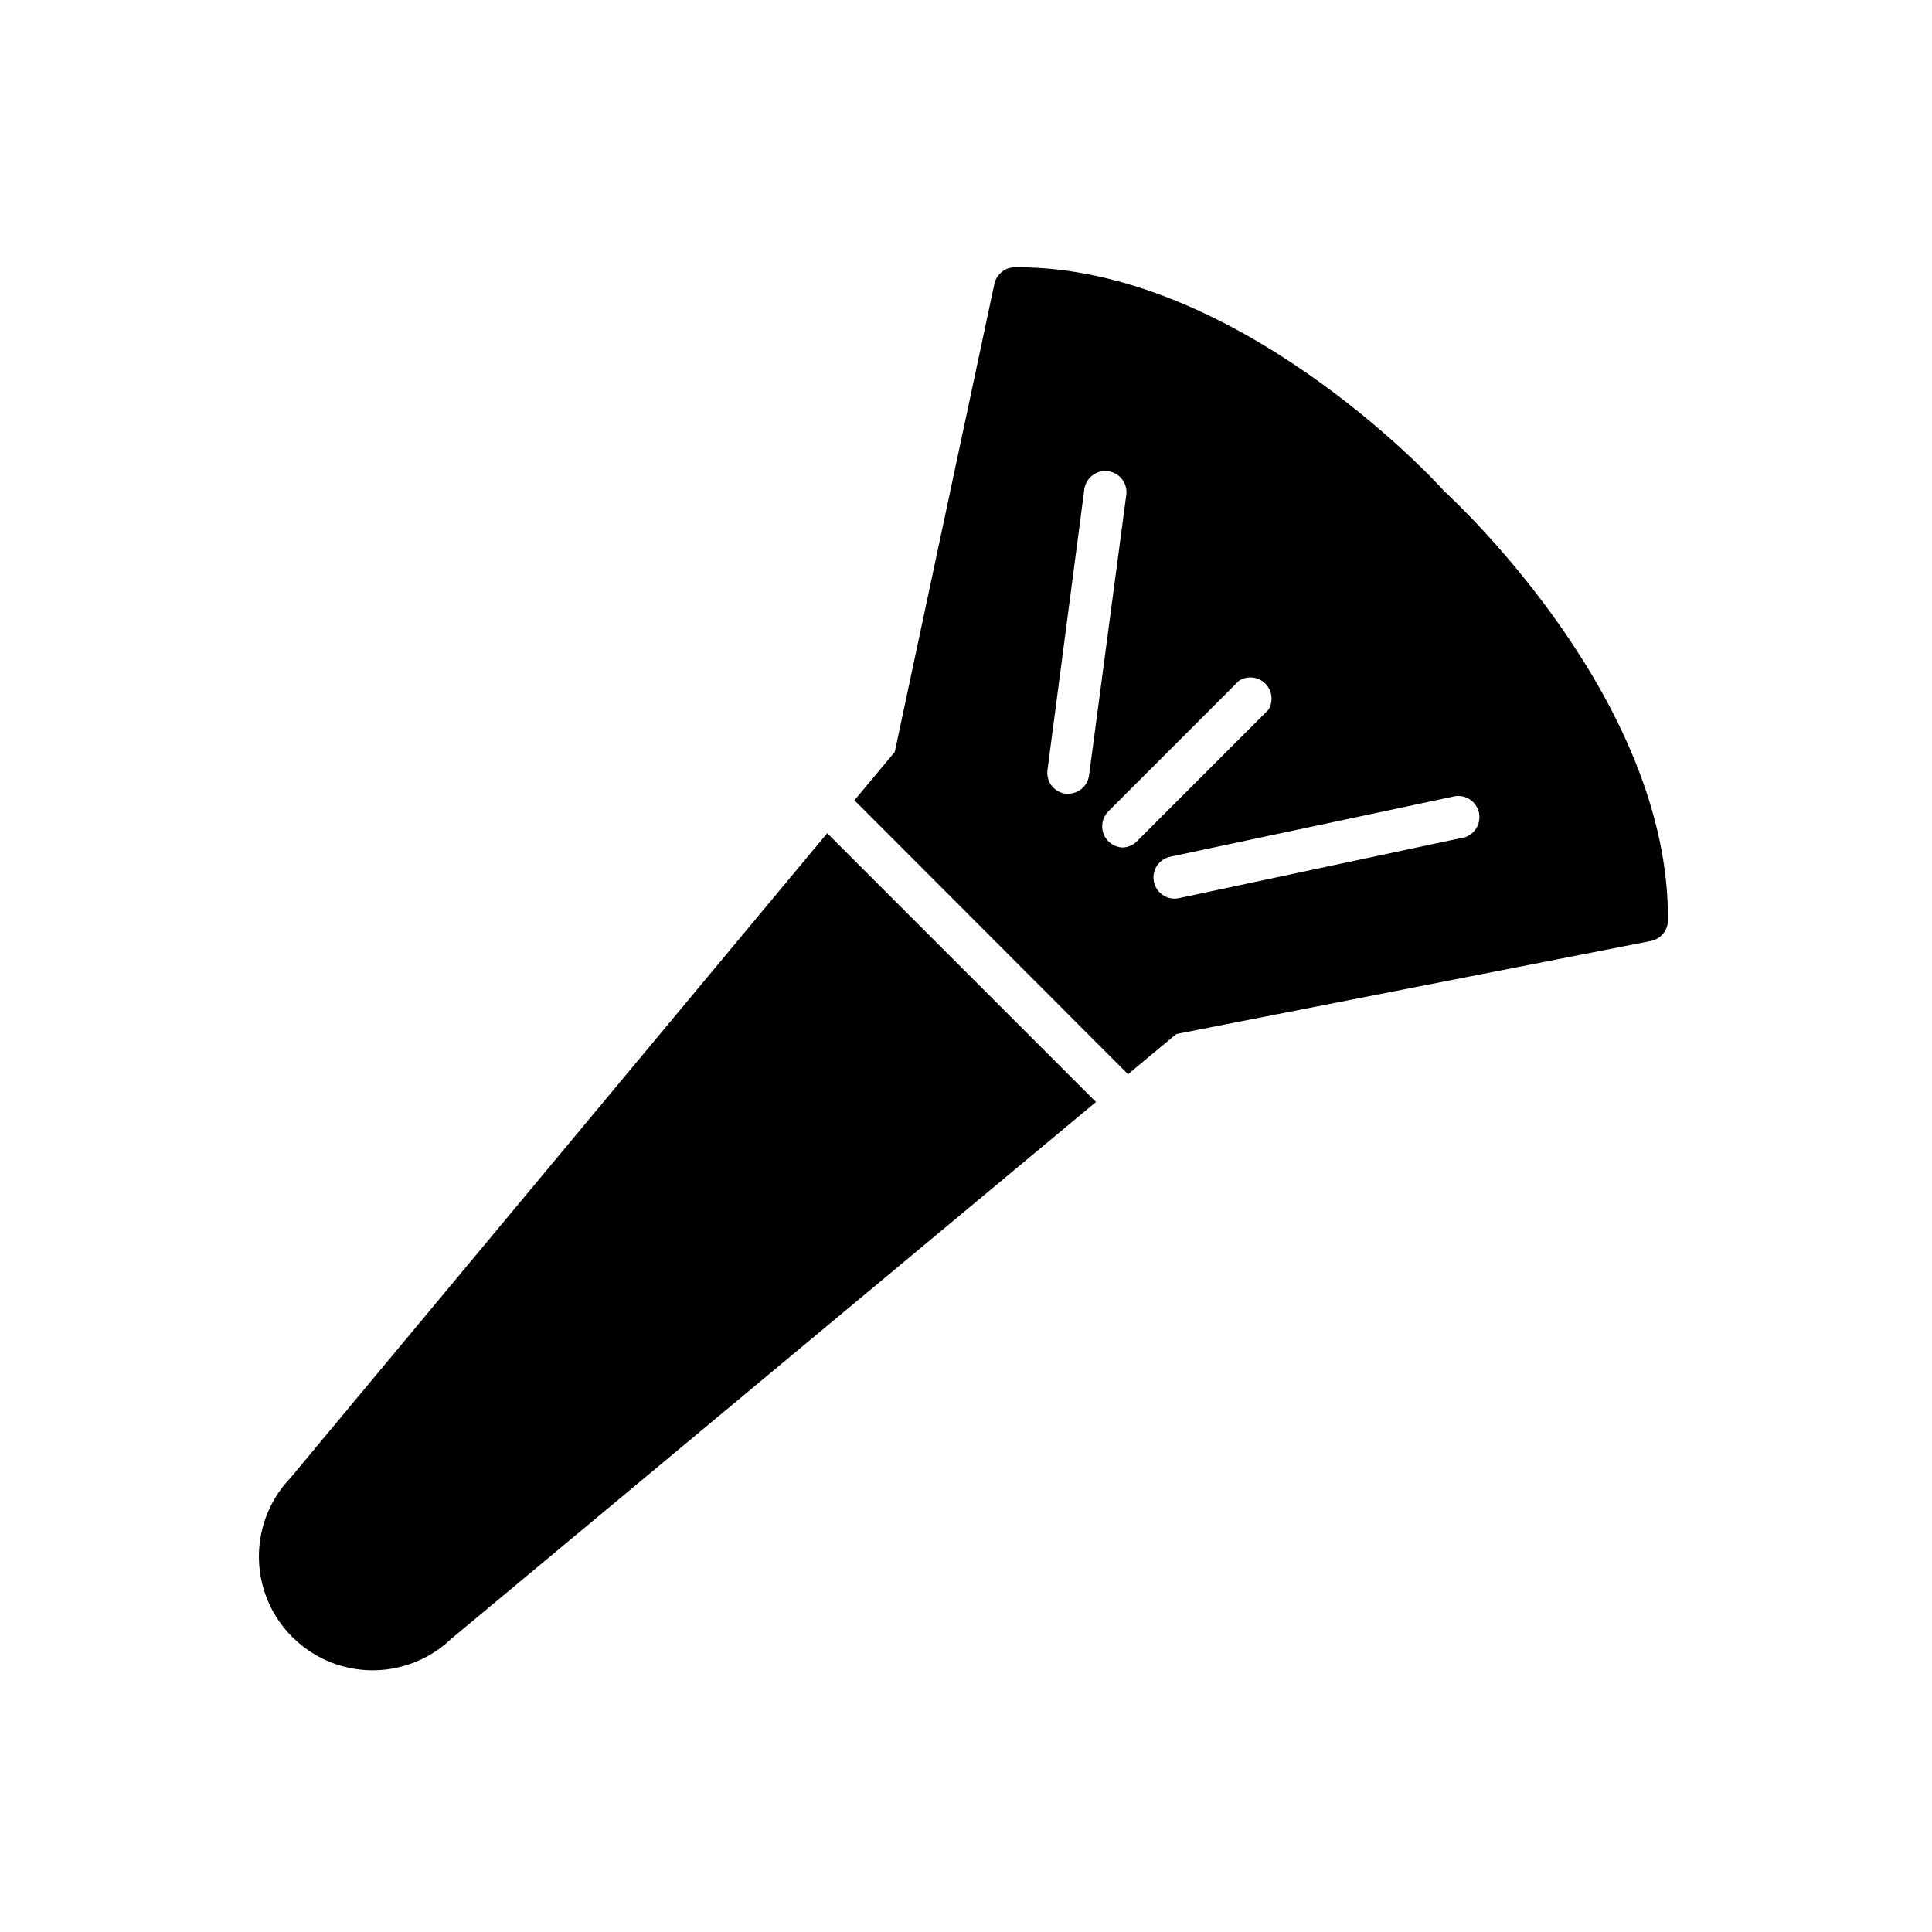
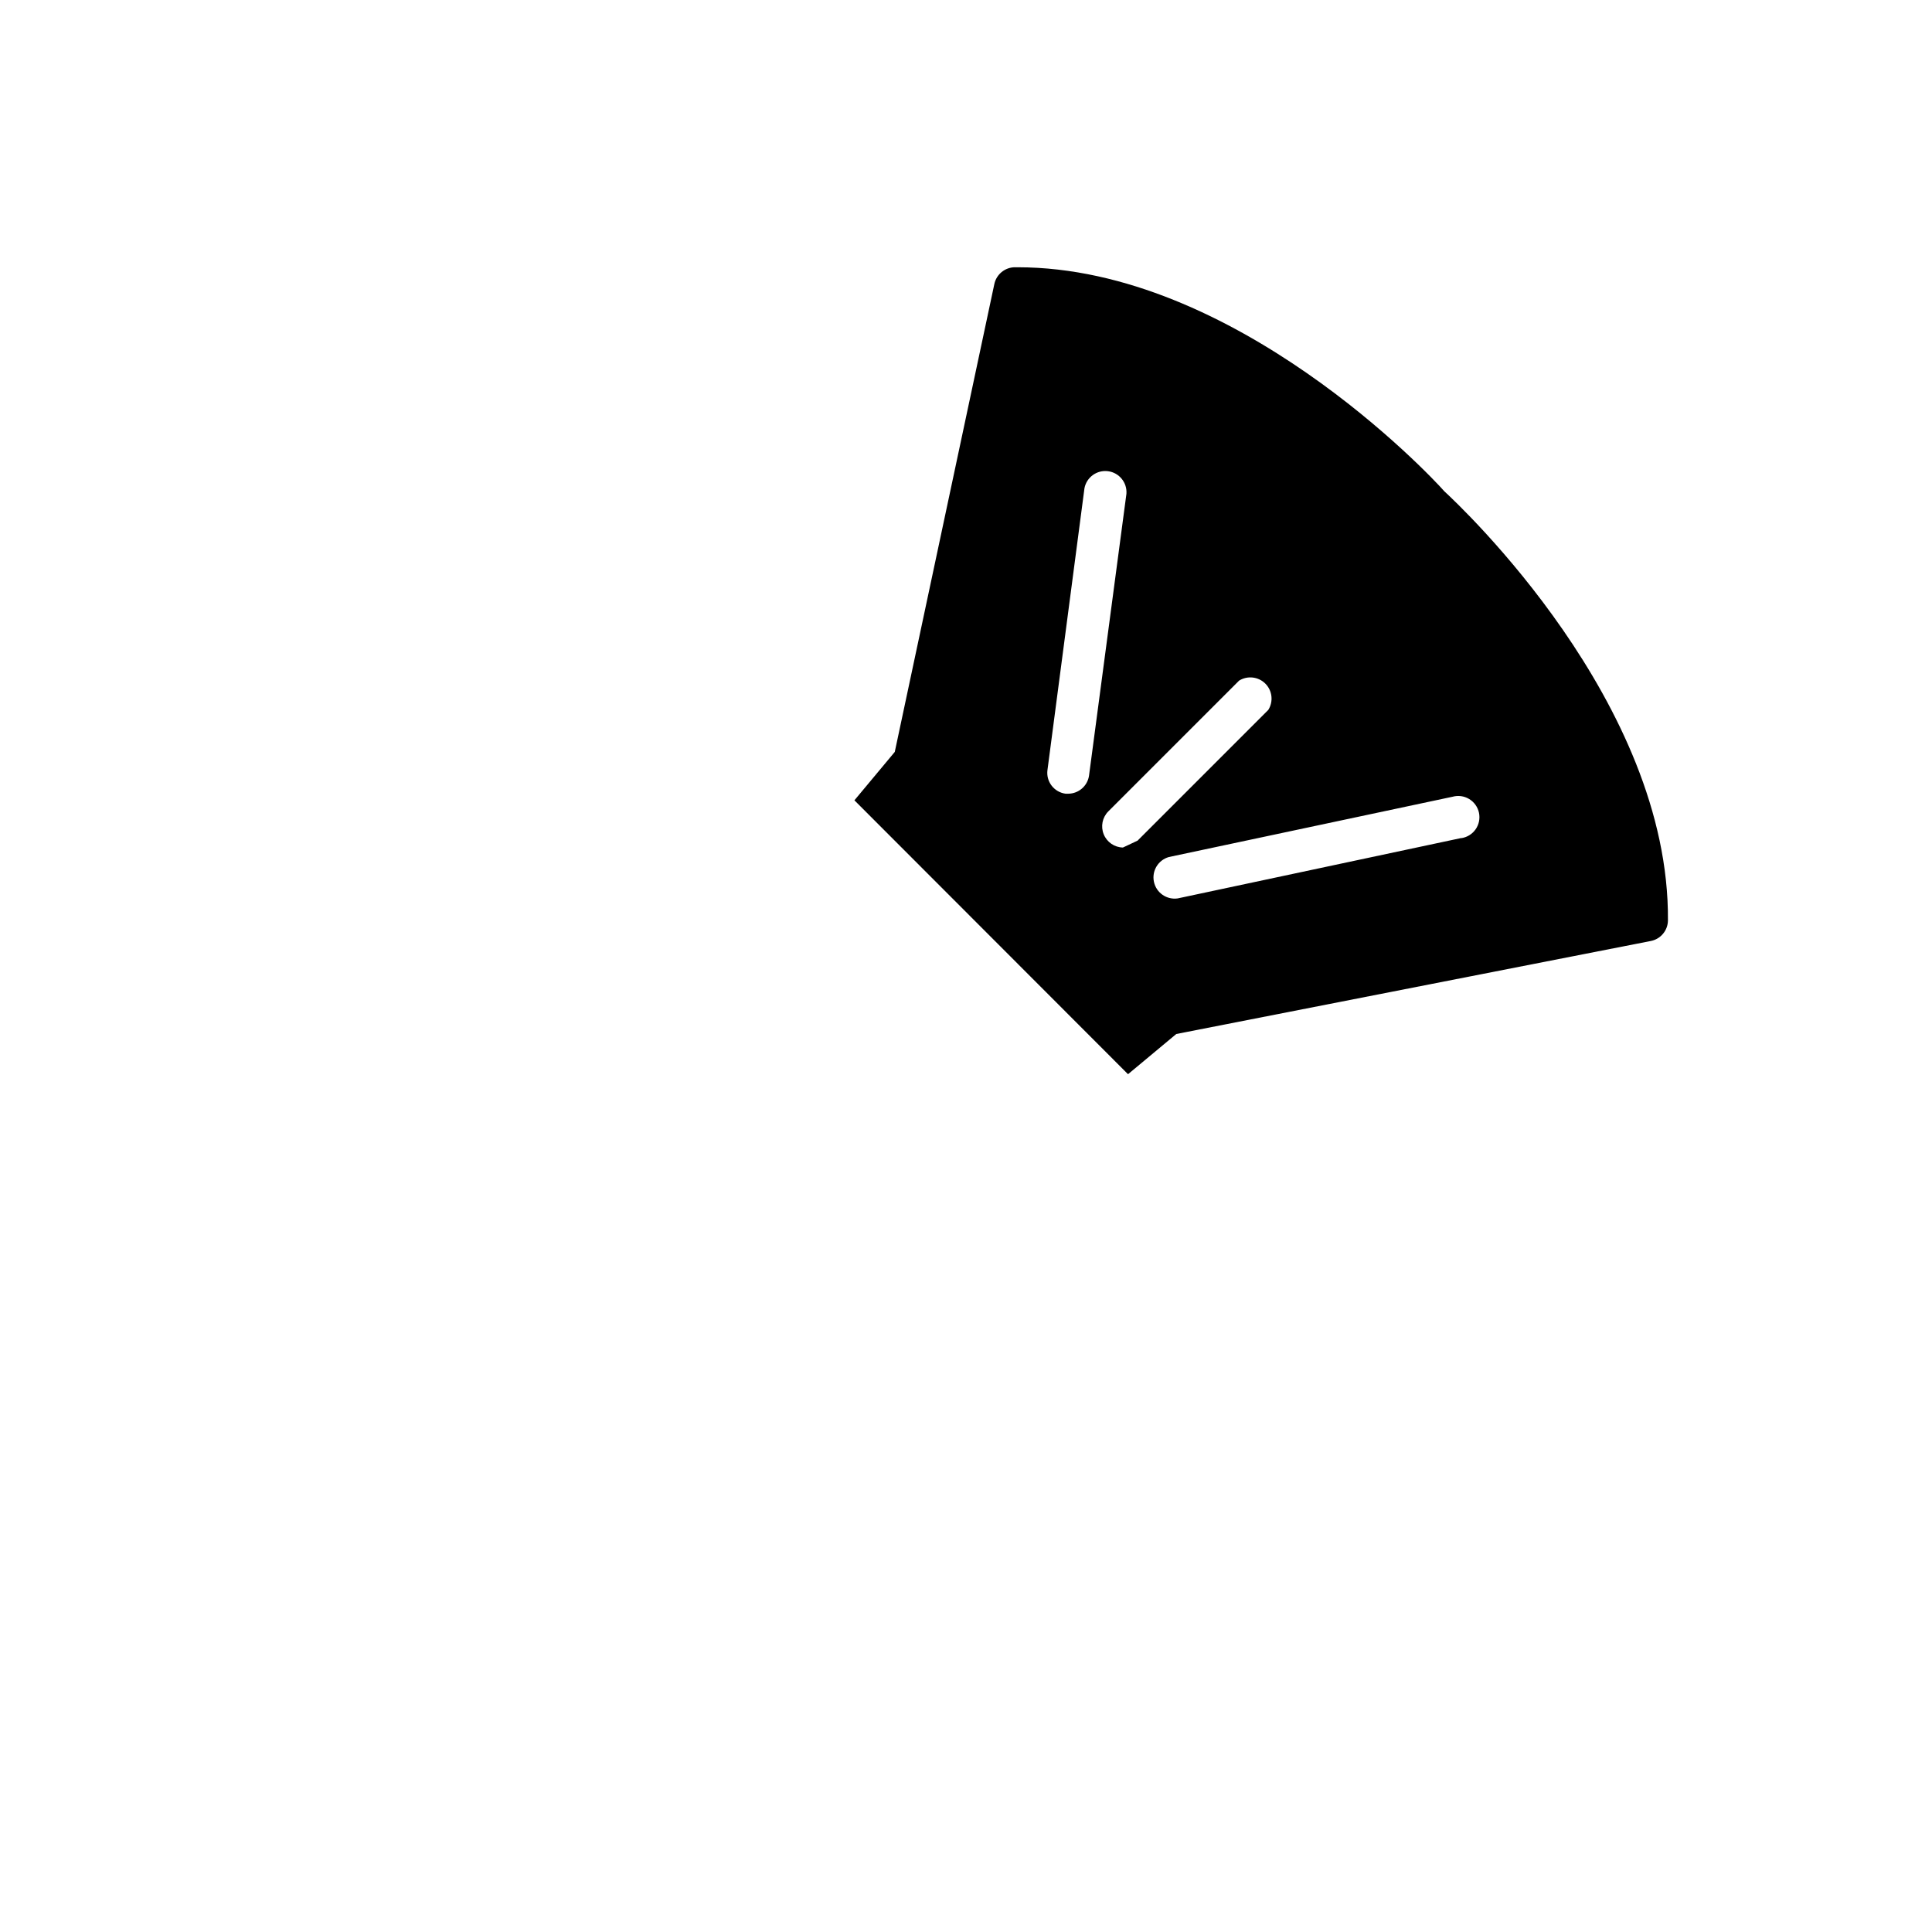
<svg xmlns="http://www.w3.org/2000/svg" fill="#000000" width="800px" height="800px" version="1.1" viewBox="144 144 512 512">
  <g>
-     <path d="m363.22 364.81-142.23 170.83c-7.344 7.668-10.113 18.633-7.289 28.867 2.82 10.234 10.816 18.23 21.051 21.051 10.234 2.824 21.199 0.055 28.867-7.289l170.83-142.23z" />
-     <path d="m526.73 274.16c-3.875-4.418-55.652-59.332-113.05-59.332h-0.738v-0.004c-2.617 0.031-4.863 1.863-5.426 4.418l-26.391 124.02-10.695 12.828 72.508 72.586 12.789-10.656 125.76-24.648c2.606-0.512 4.496-2.773 4.535-5.426 0.465-57.703-54.875-109.71-59.293-113.78zm-99.602 80.18h-0.738 0.004c-1.473-0.191-2.805-0.961-3.707-2.141-0.902-1.176-1.297-2.664-1.098-4.137l9.805-74.68c0.562-2.922 3.305-4.898 6.254-4.508 2.953 0.391 5.086 3.012 4.867 5.981l-9.922 74.758c-0.43 2.695-2.734 4.688-5.465 4.727zm14.457 14.262c-2.246-0.047-4.25-1.426-5.09-3.508-0.844-2.082-0.367-4.465 1.215-6.062l34.648-34.648h-0.004c2.223-1.398 5.117-1.074 6.973 0.781s2.18 4.75 0.781 6.973l-34.648 34.648v-0.004c-1.016 1.117-2.441 1.773-3.953 1.82zm89.68-2.519-75.184 16.008c-2.926 0.41-5.664-1.512-6.277-4.398-0.613-2.887 1.113-5.758 3.949-6.57l75.145-15.969v0.004c1.5-0.43 3.109-0.219 4.445 0.586 1.336 0.805 2.277 2.125 2.602 3.648 0.32 1.527-0.004 3.117-0.898 4.394-0.895 1.273-2.277 2.121-3.82 2.34z" />
+     <path d="m526.73 274.16c-3.875-4.418-55.652-59.332-113.05-59.332h-0.738v-0.004c-2.617 0.031-4.863 1.863-5.426 4.418l-26.391 124.02-10.695 12.828 72.508 72.586 12.789-10.656 125.76-24.648c2.606-0.512 4.496-2.773 4.535-5.426 0.465-57.703-54.875-109.71-59.293-113.78zm-99.602 80.18h-0.738 0.004c-1.473-0.191-2.805-0.961-3.707-2.141-0.902-1.176-1.297-2.664-1.098-4.137l9.805-74.68c0.562-2.922 3.305-4.898 6.254-4.508 2.953 0.391 5.086 3.012 4.867 5.981l-9.922 74.758c-0.43 2.695-2.734 4.688-5.465 4.727zm14.457 14.262c-2.246-0.047-4.25-1.426-5.09-3.508-0.844-2.082-0.367-4.465 1.215-6.062l34.648-34.648h-0.004c2.223-1.398 5.117-1.074 6.973 0.781s2.18 4.75 0.781 6.973l-34.648 34.648v-0.004zm89.68-2.519-75.184 16.008c-2.926 0.41-5.664-1.512-6.277-4.398-0.613-2.887 1.113-5.758 3.949-6.57l75.145-15.969v0.004c1.5-0.43 3.109-0.219 4.445 0.586 1.336 0.805 2.277 2.125 2.602 3.648 0.32 1.527-0.004 3.117-0.898 4.394-0.895 1.273-2.277 2.121-3.82 2.34z" />
  </g>
</svg>